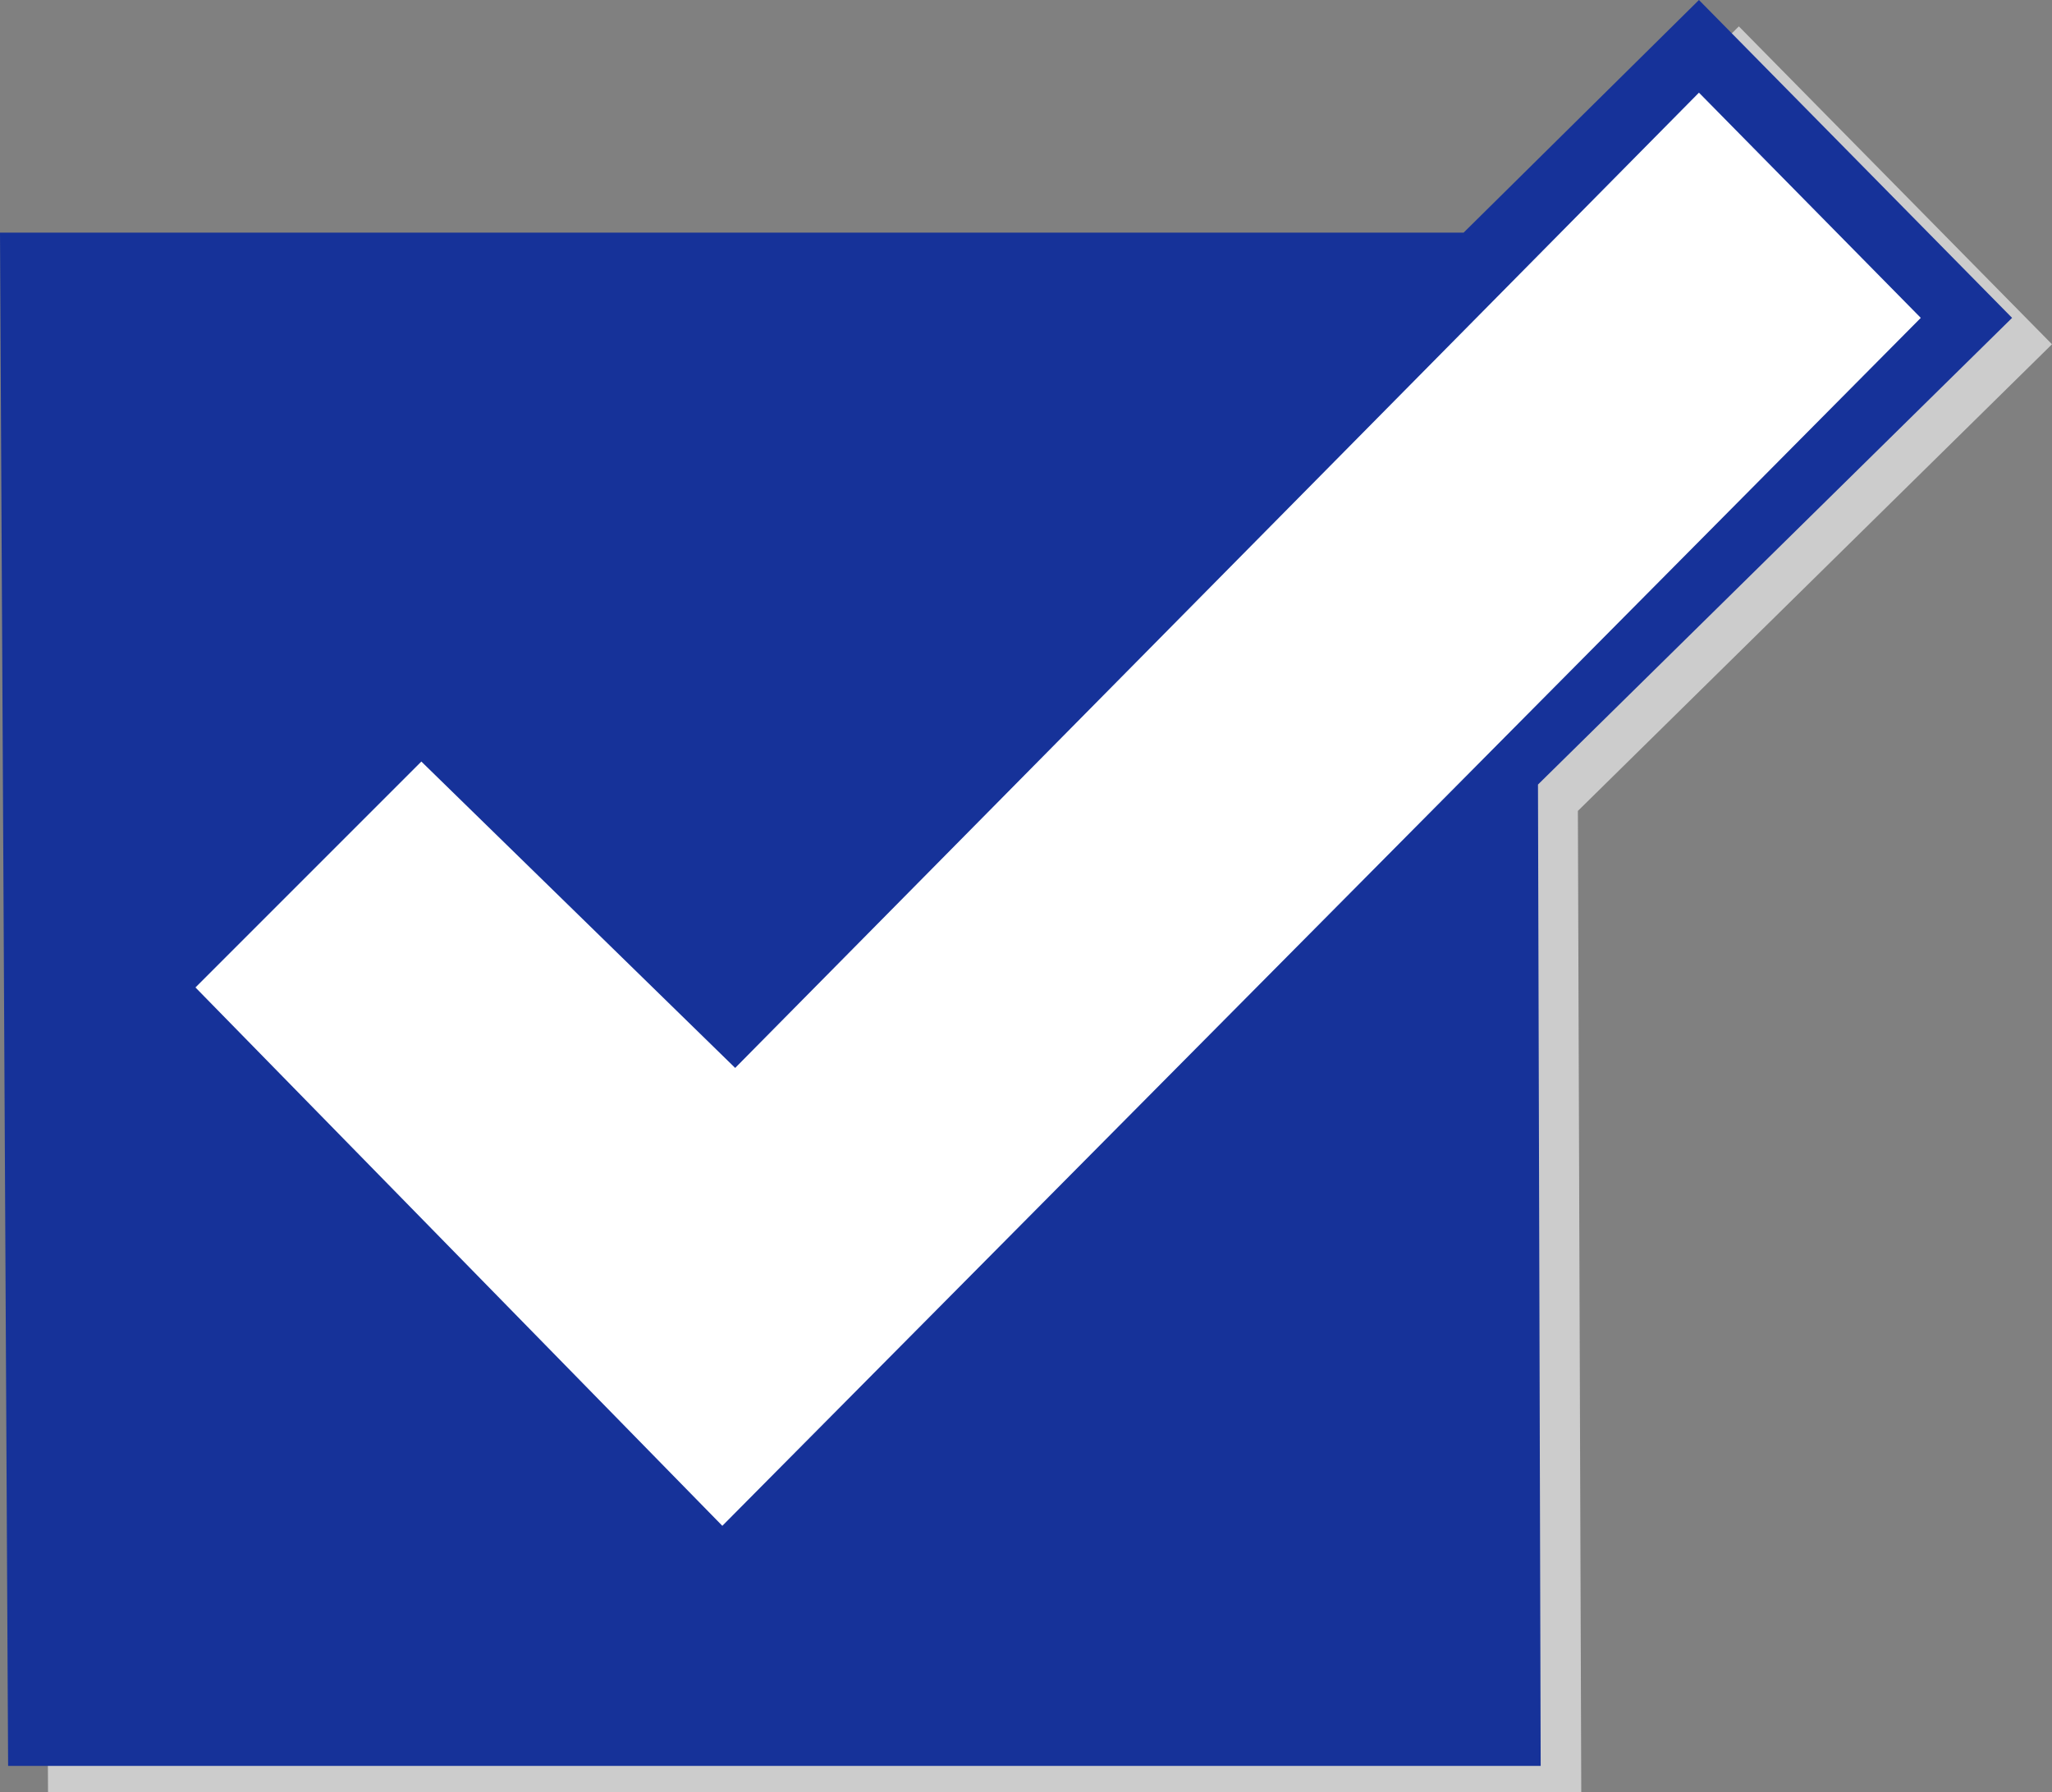
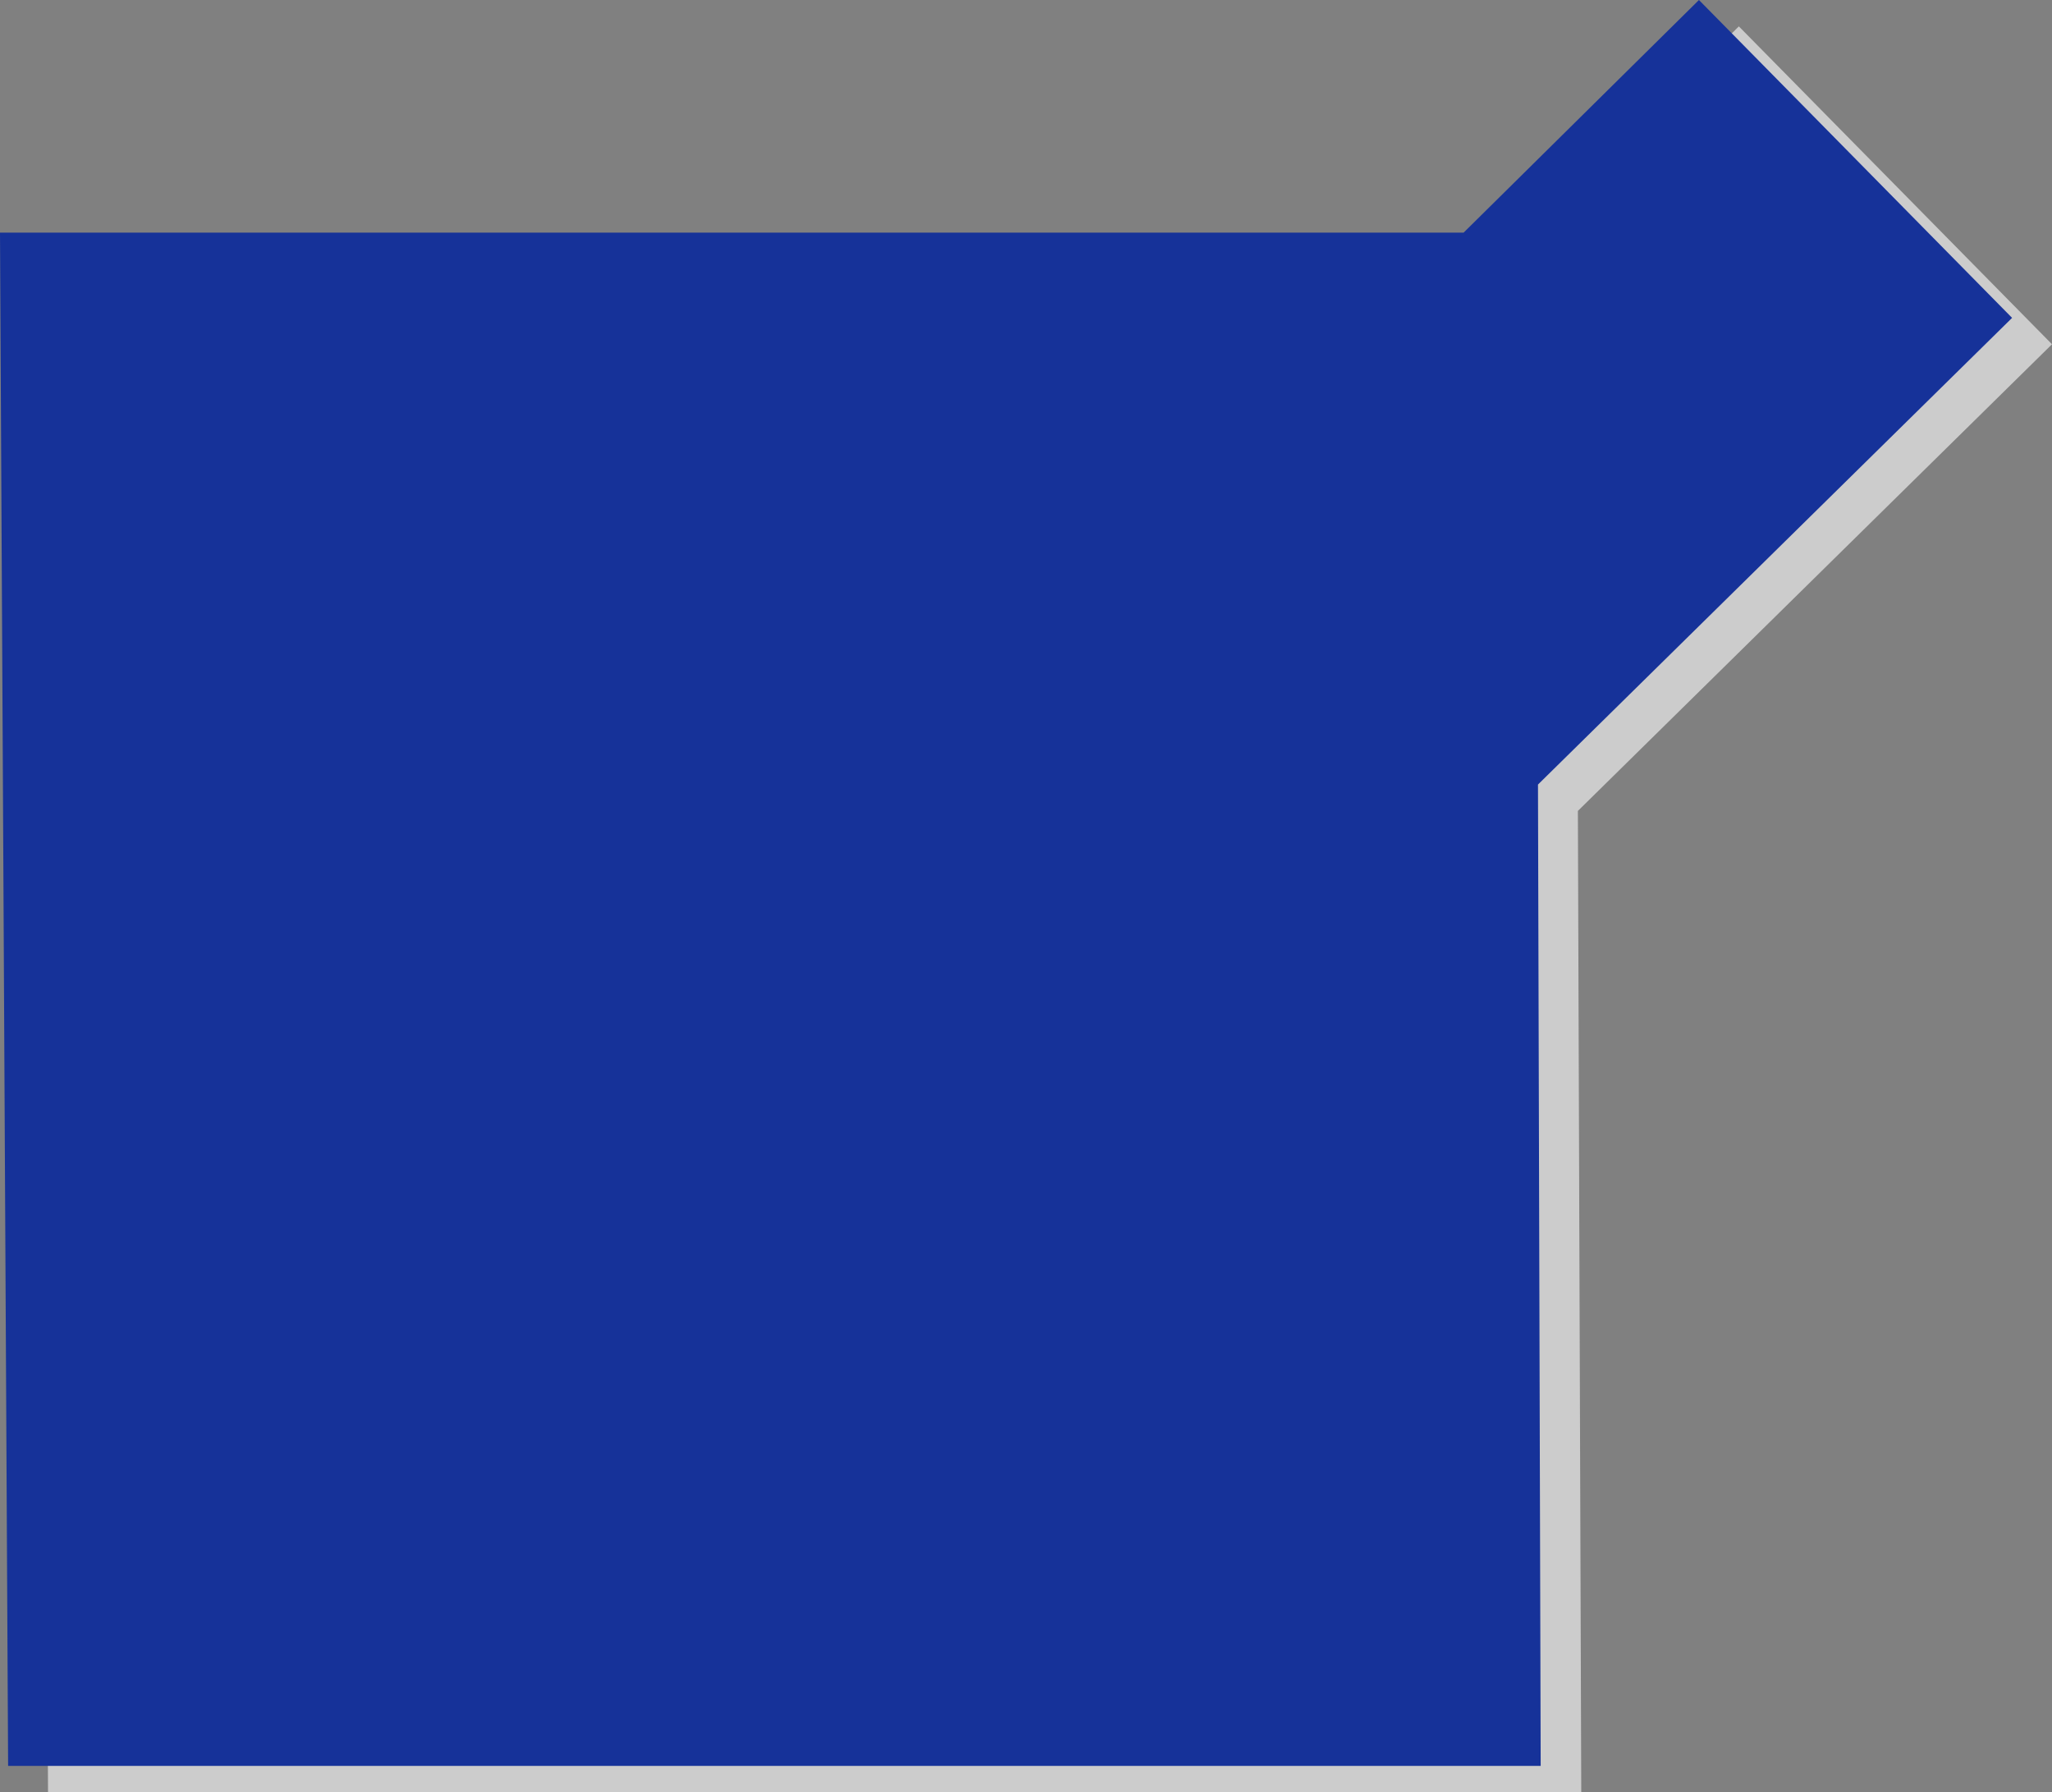
<svg xmlns="http://www.w3.org/2000/svg" xmlns:ns1="http://sodipodi.sourceforge.net/DTD/sodipodi-0.dtd" xmlns:ns2="http://www.inkscape.org/namespaces/inkscape" version="1.0" width="129.724mm" height="113.293mm" id="svg3" ns1:docname="Check &amp; Box 1.wmf">
  <rect width="100%" height="100%" fill="#808080" stroke="none" />
  <ns1:namedview id="namedview3" pagecolor="#ffffff" bordercolor="#000000" borderopacity="0.25" ns2:showpageshadow="2" ns2:pageopacity="0.0" ns2:pagecheckerboard="0" ns2:deskcolor="#d1d1d1" ns2:document-units="mm" />
  <defs id="defs1">
    <pattern id="WMFhbasepattern" patternUnits="userSpaceOnUse" width="6" height="6" x="0" y="0" />
  </defs>
  <path style="fill:#cccccc;fill-opacity:1;fill-rule:evenodd;stroke:none" d="M 359.236,61.886 415.473,6.302 490.294,82.246 377.012,193.738 l 0.808,234.457 H 11.474 L 9.696,61.886 Z" id="path1" />
  <path style="fill:#163299;fill-opacity:1;fill-rule:evenodd;stroke:none" d="M 349.702,55.585 405.939,0 480.759,75.944 367.478,187.436 l 0.646,234.457 H 1.939 L 0,55.585 Z" id="path2" />
-   <path style="fill:#ffffff;fill-opacity:1;fill-rule:evenodd;stroke:none" d="M 458.943,75.944 405.939,22.137 175.659,255.139 100.677,181.942 46.702,235.911 172.589,364.531 Z" id="path3" />
</svg>